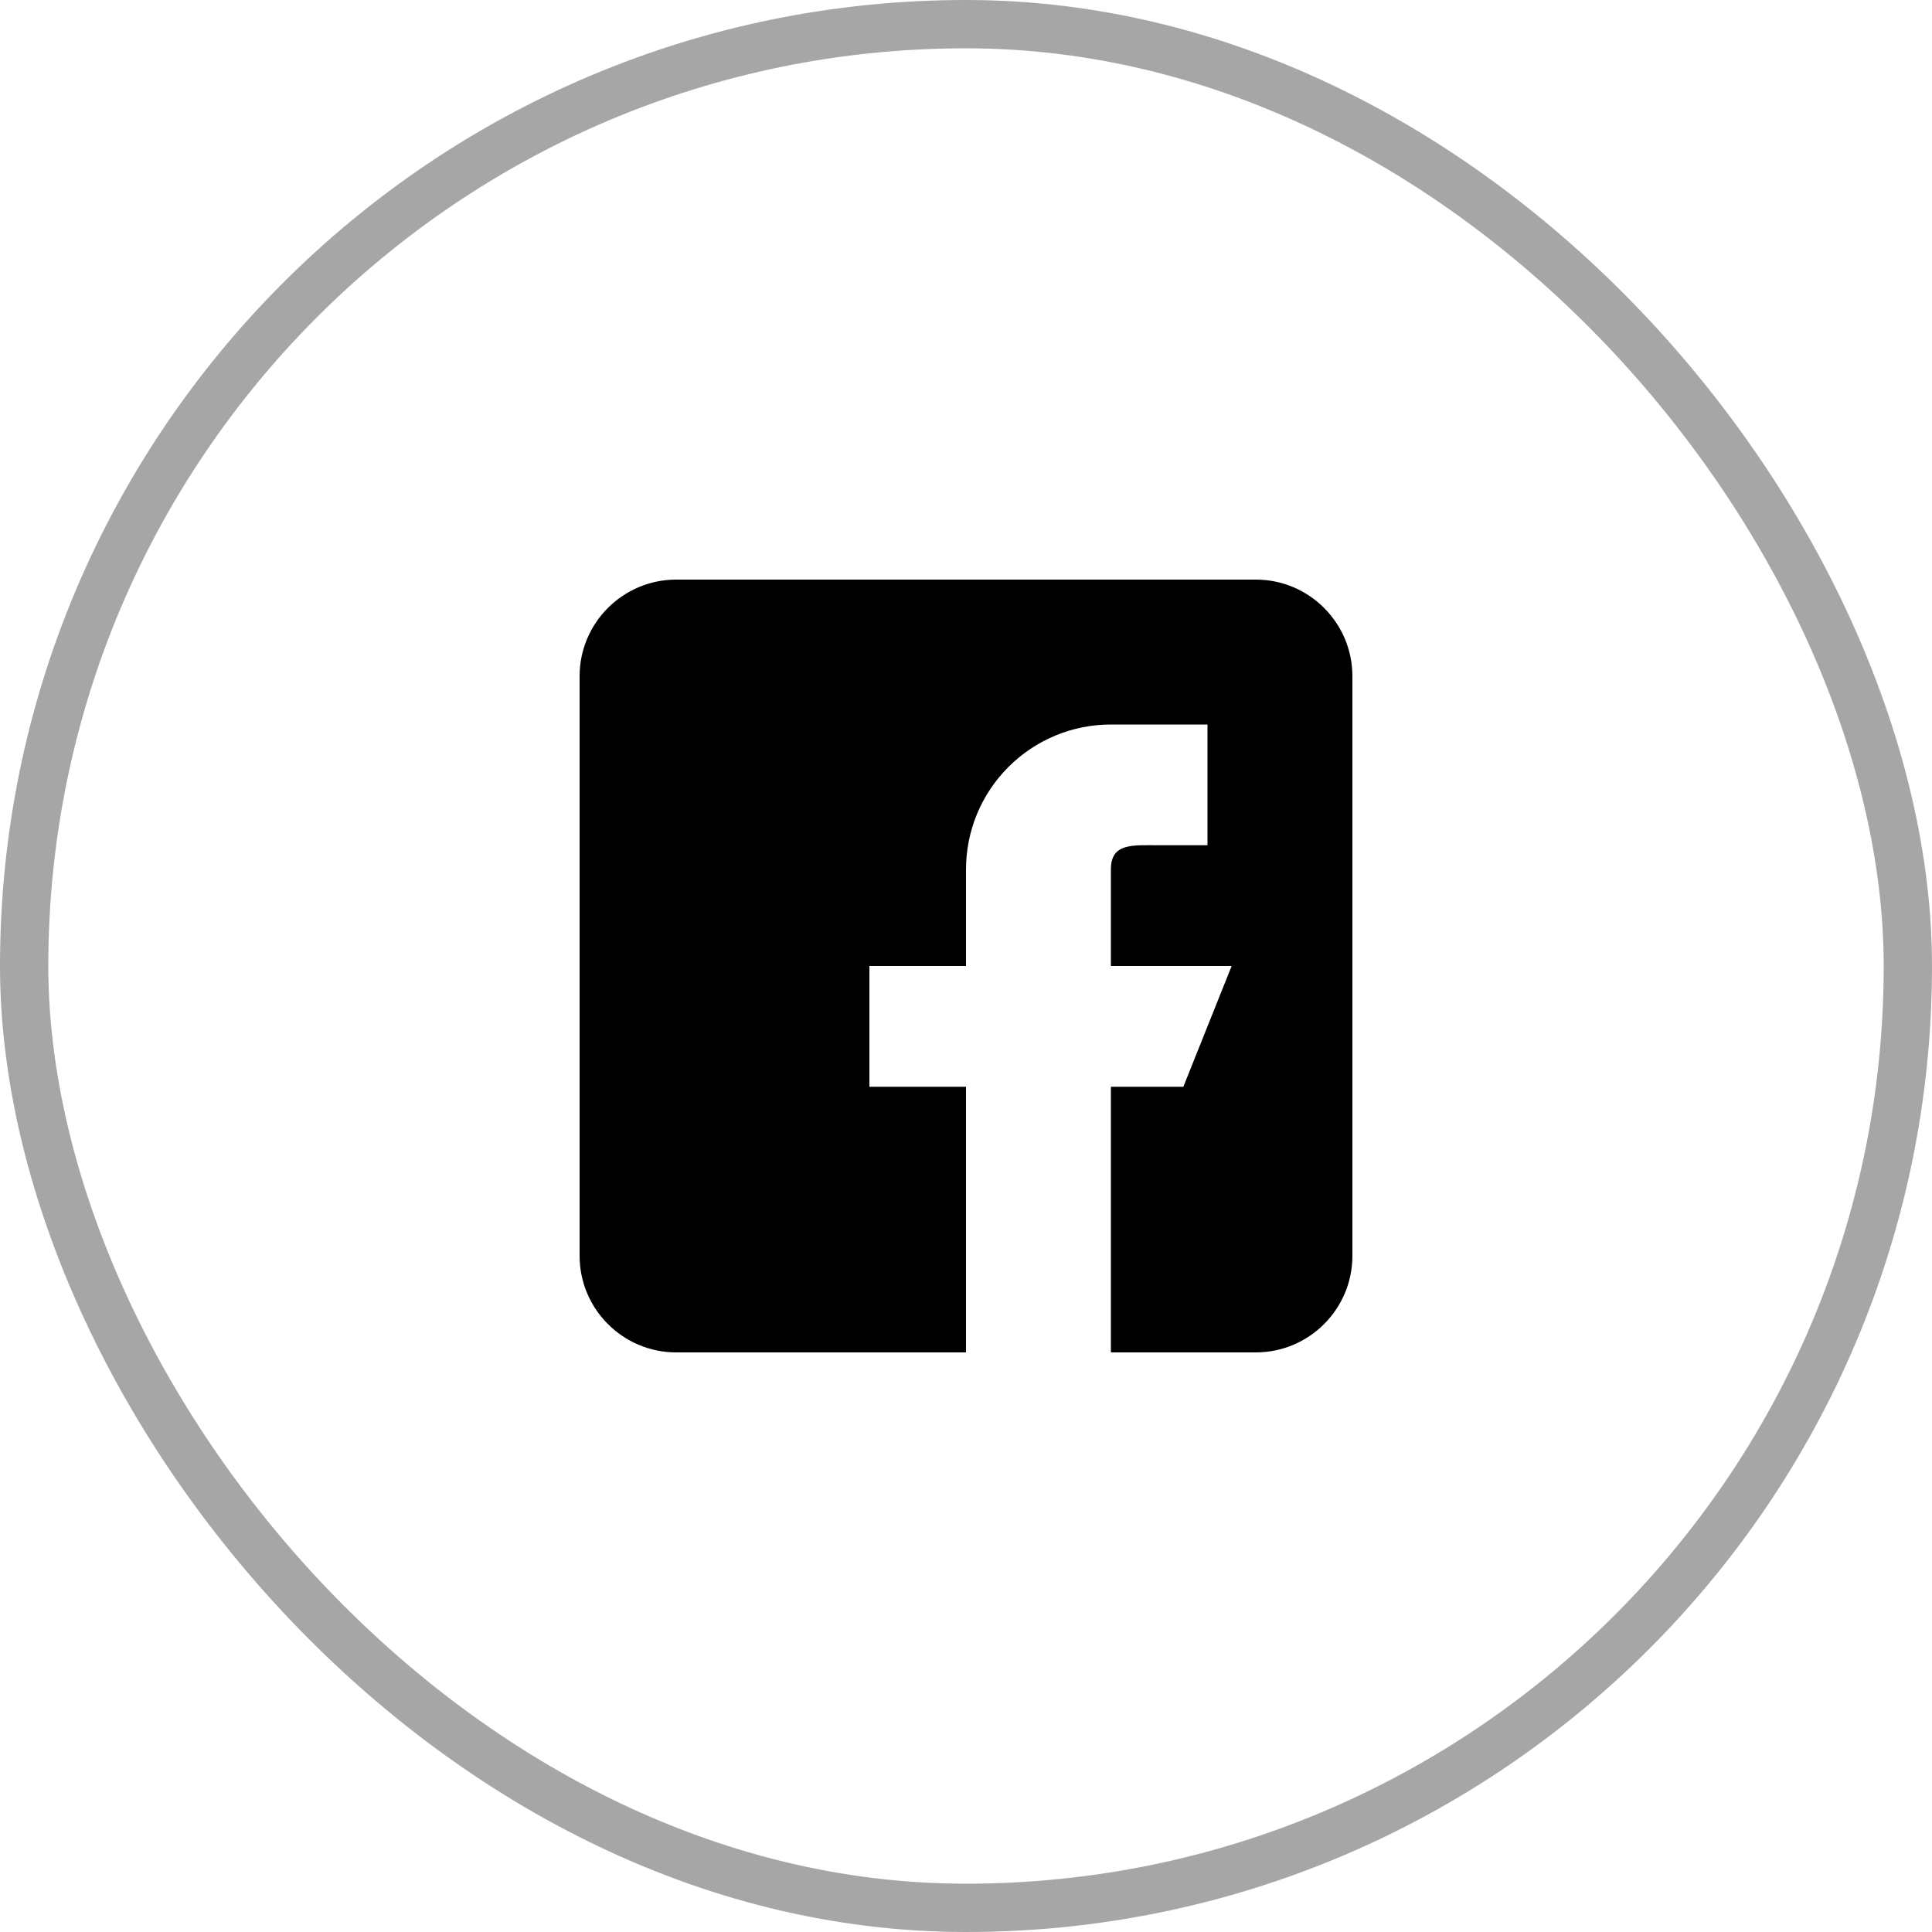
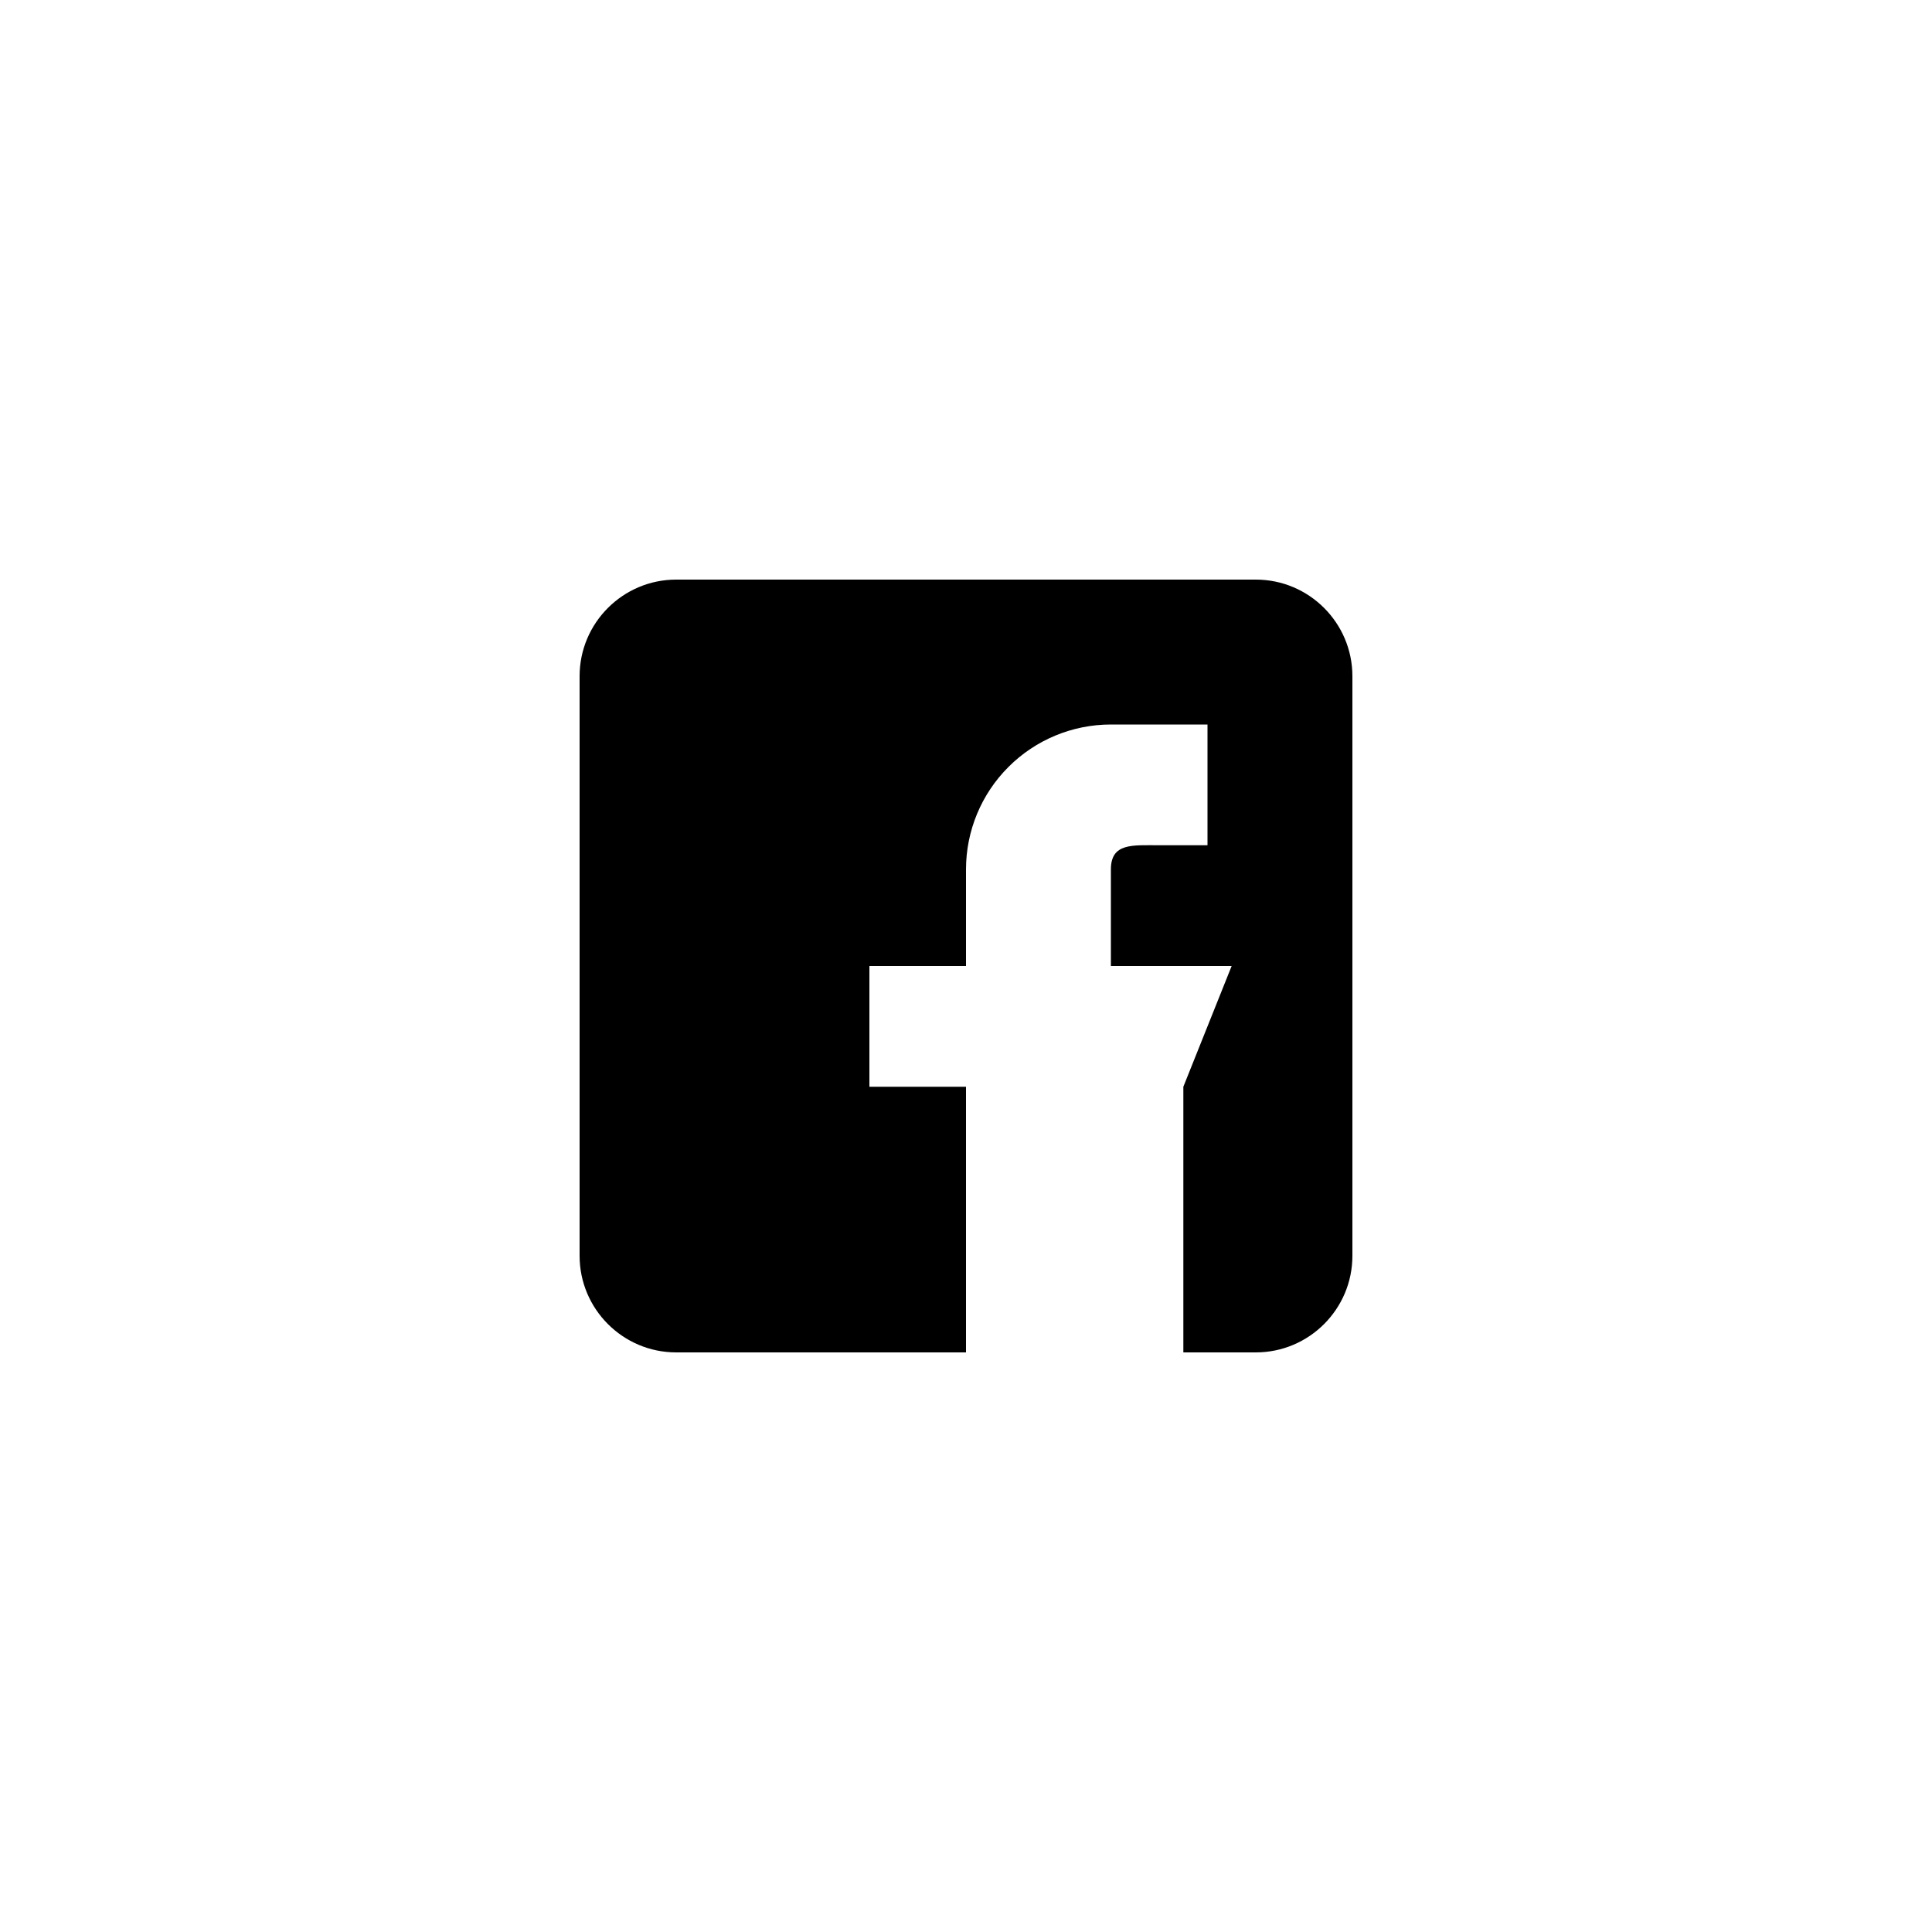
<svg xmlns="http://www.w3.org/2000/svg" width="40" height="40" viewBox="0 0 40 40" fill="none">
-   <rect x="0.5" y="0.5" width="39" height="39" rx="19.5" stroke="black" stroke-opacity="0.35" />
-   <path fill-rule="evenodd" clip-rule="evenodd" d="M26 12H14C12.897 12 12 12.897 12 14V26C12 27.103 12.897 28 14 28H20V22.5H18V20H20V18C20 17.204 20.316 16.441 20.879 15.879C21.441 15.316 22.204 15 23 15H25V17.5H24C23.448 17.5 23 17.448 23 18V20H25.5L24.5 22.5H23V28H26C27.103 28 28 27.103 28 26V14C28 12.897 27.103 12 26 12Z" fill="black" />
+   <path fill-rule="evenodd" clip-rule="evenodd" d="M26 12H14C12.897 12 12 12.897 12 14V26C12 27.103 12.897 28 14 28H20V22.5H18V20H20V18C20 17.204 20.316 16.441 20.879 15.879C21.441 15.316 22.204 15 23 15H25V17.5H24C23.448 17.5 23 17.448 23 18V20H25.5L24.5 22.5V28H26C27.103 28 28 27.103 28 26V14C28 12.897 27.103 12 26 12Z" fill="black" />
</svg>